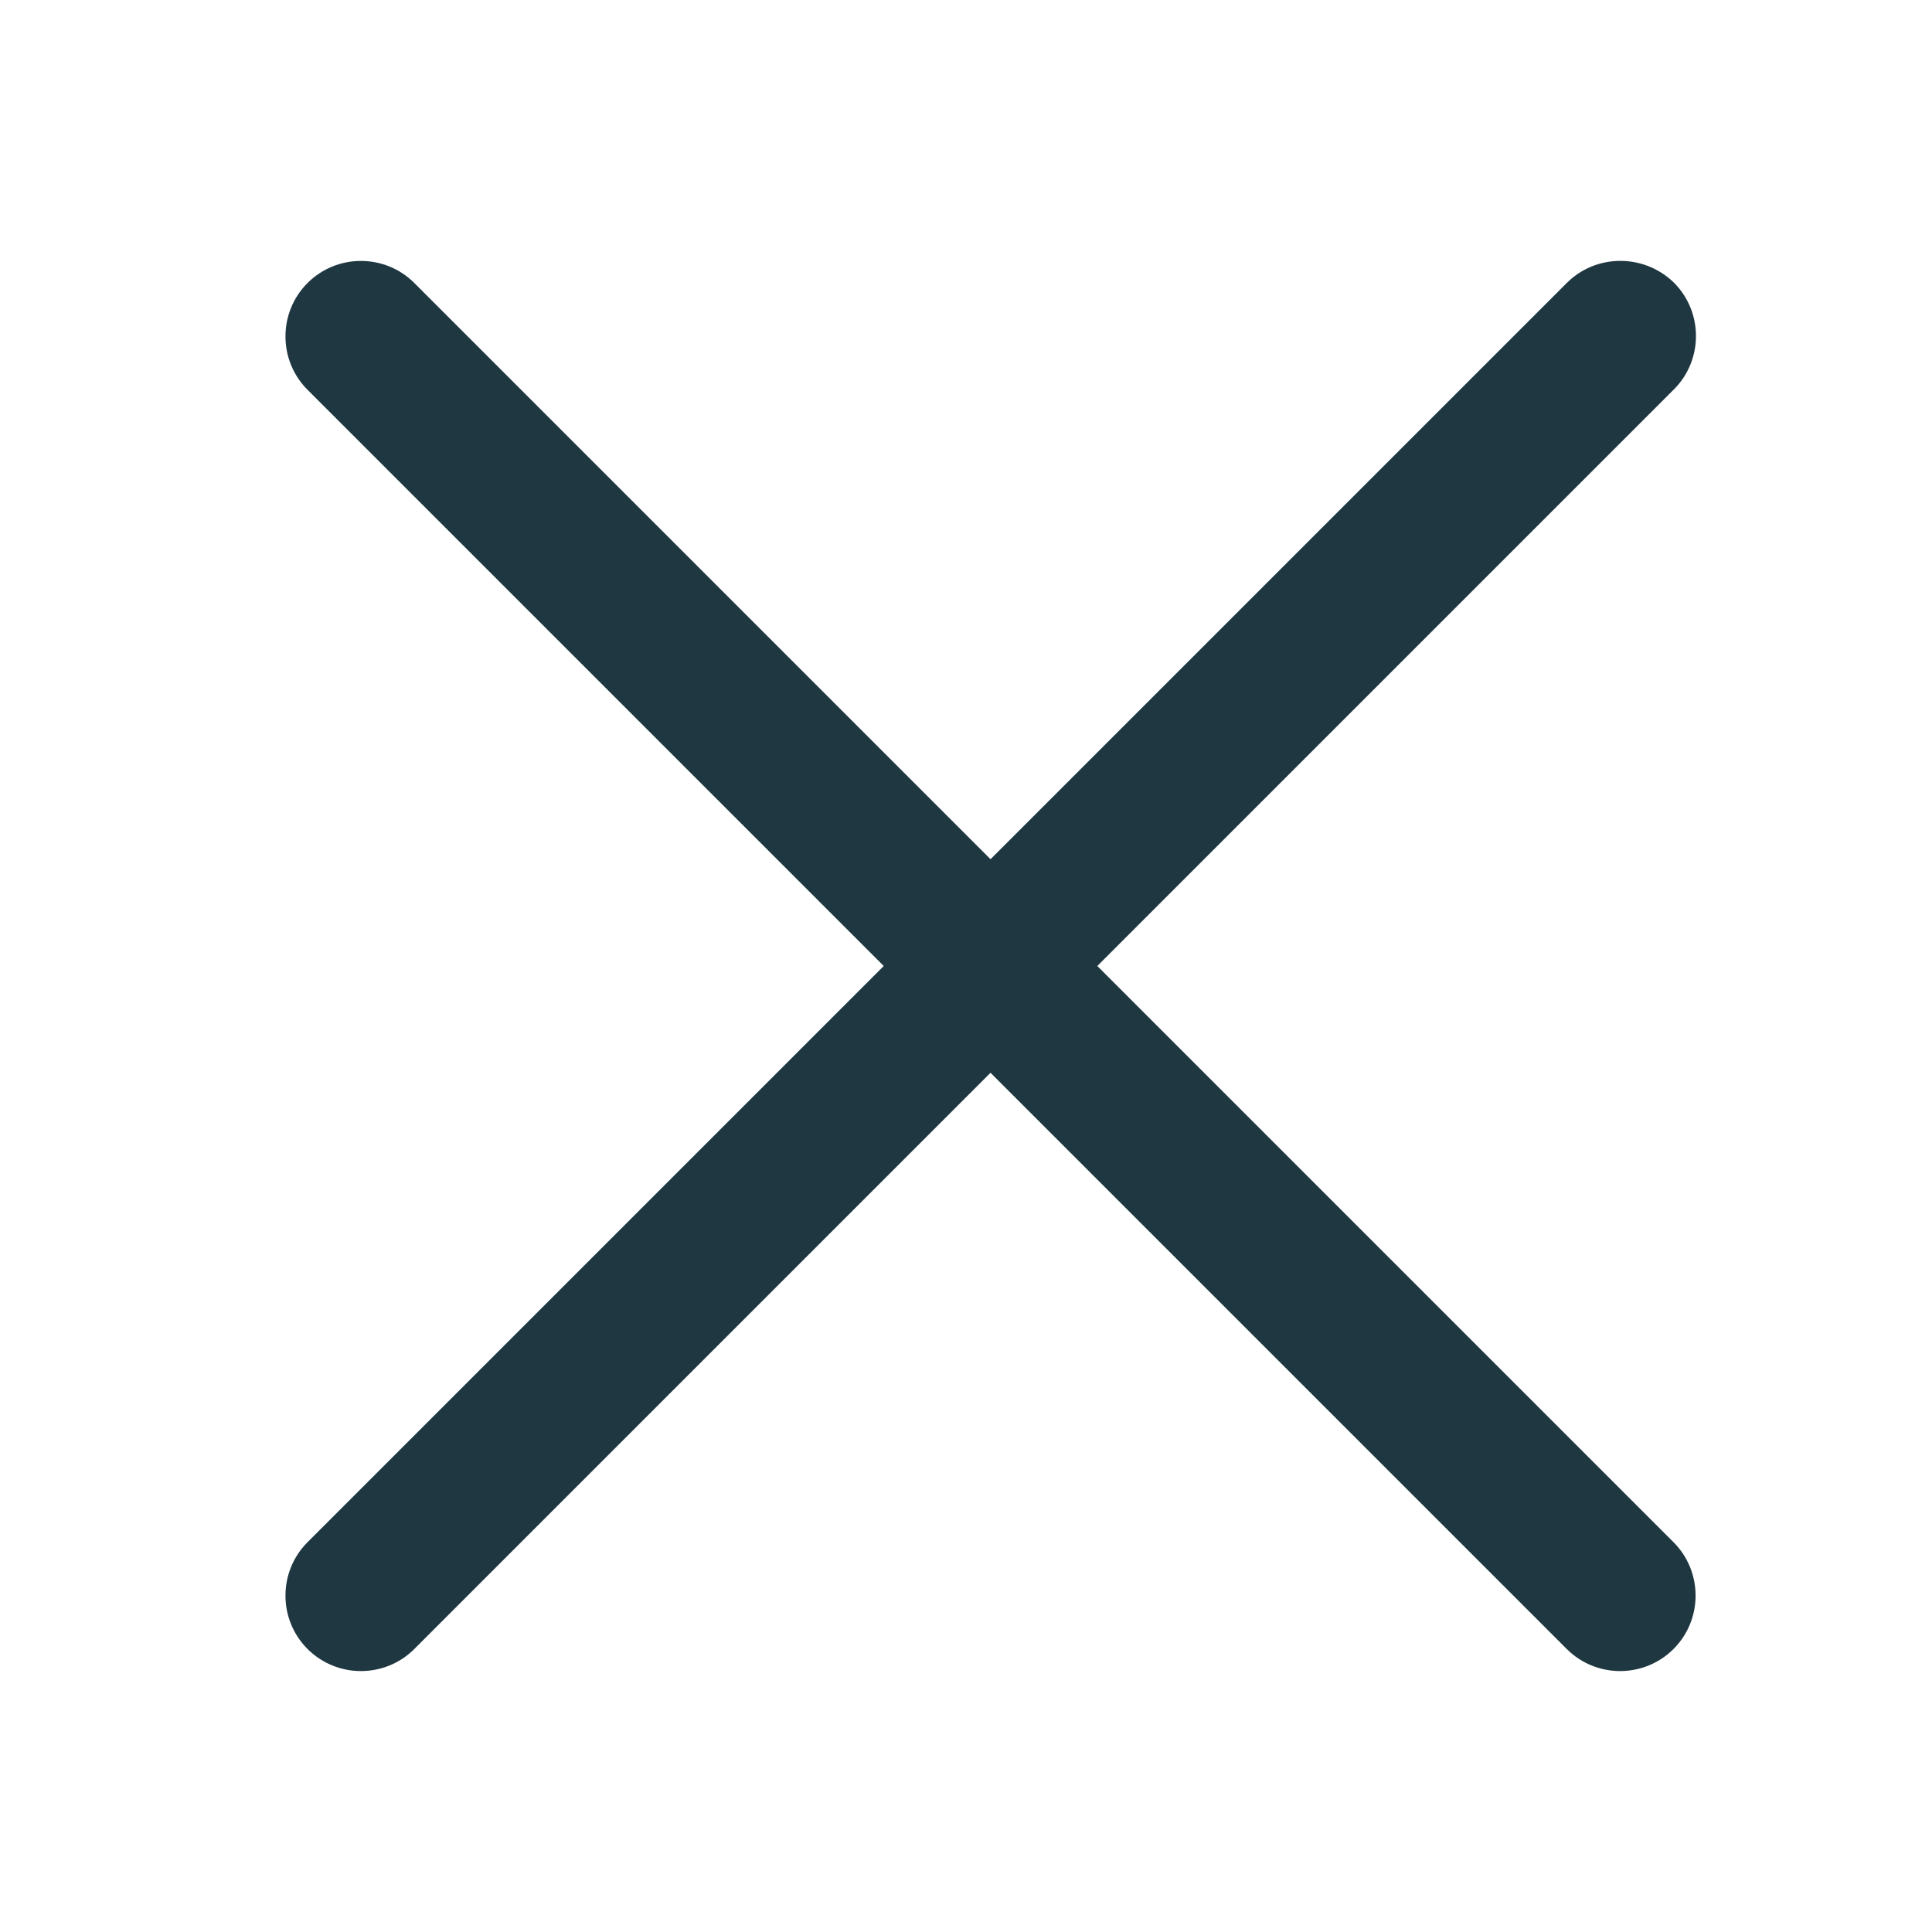
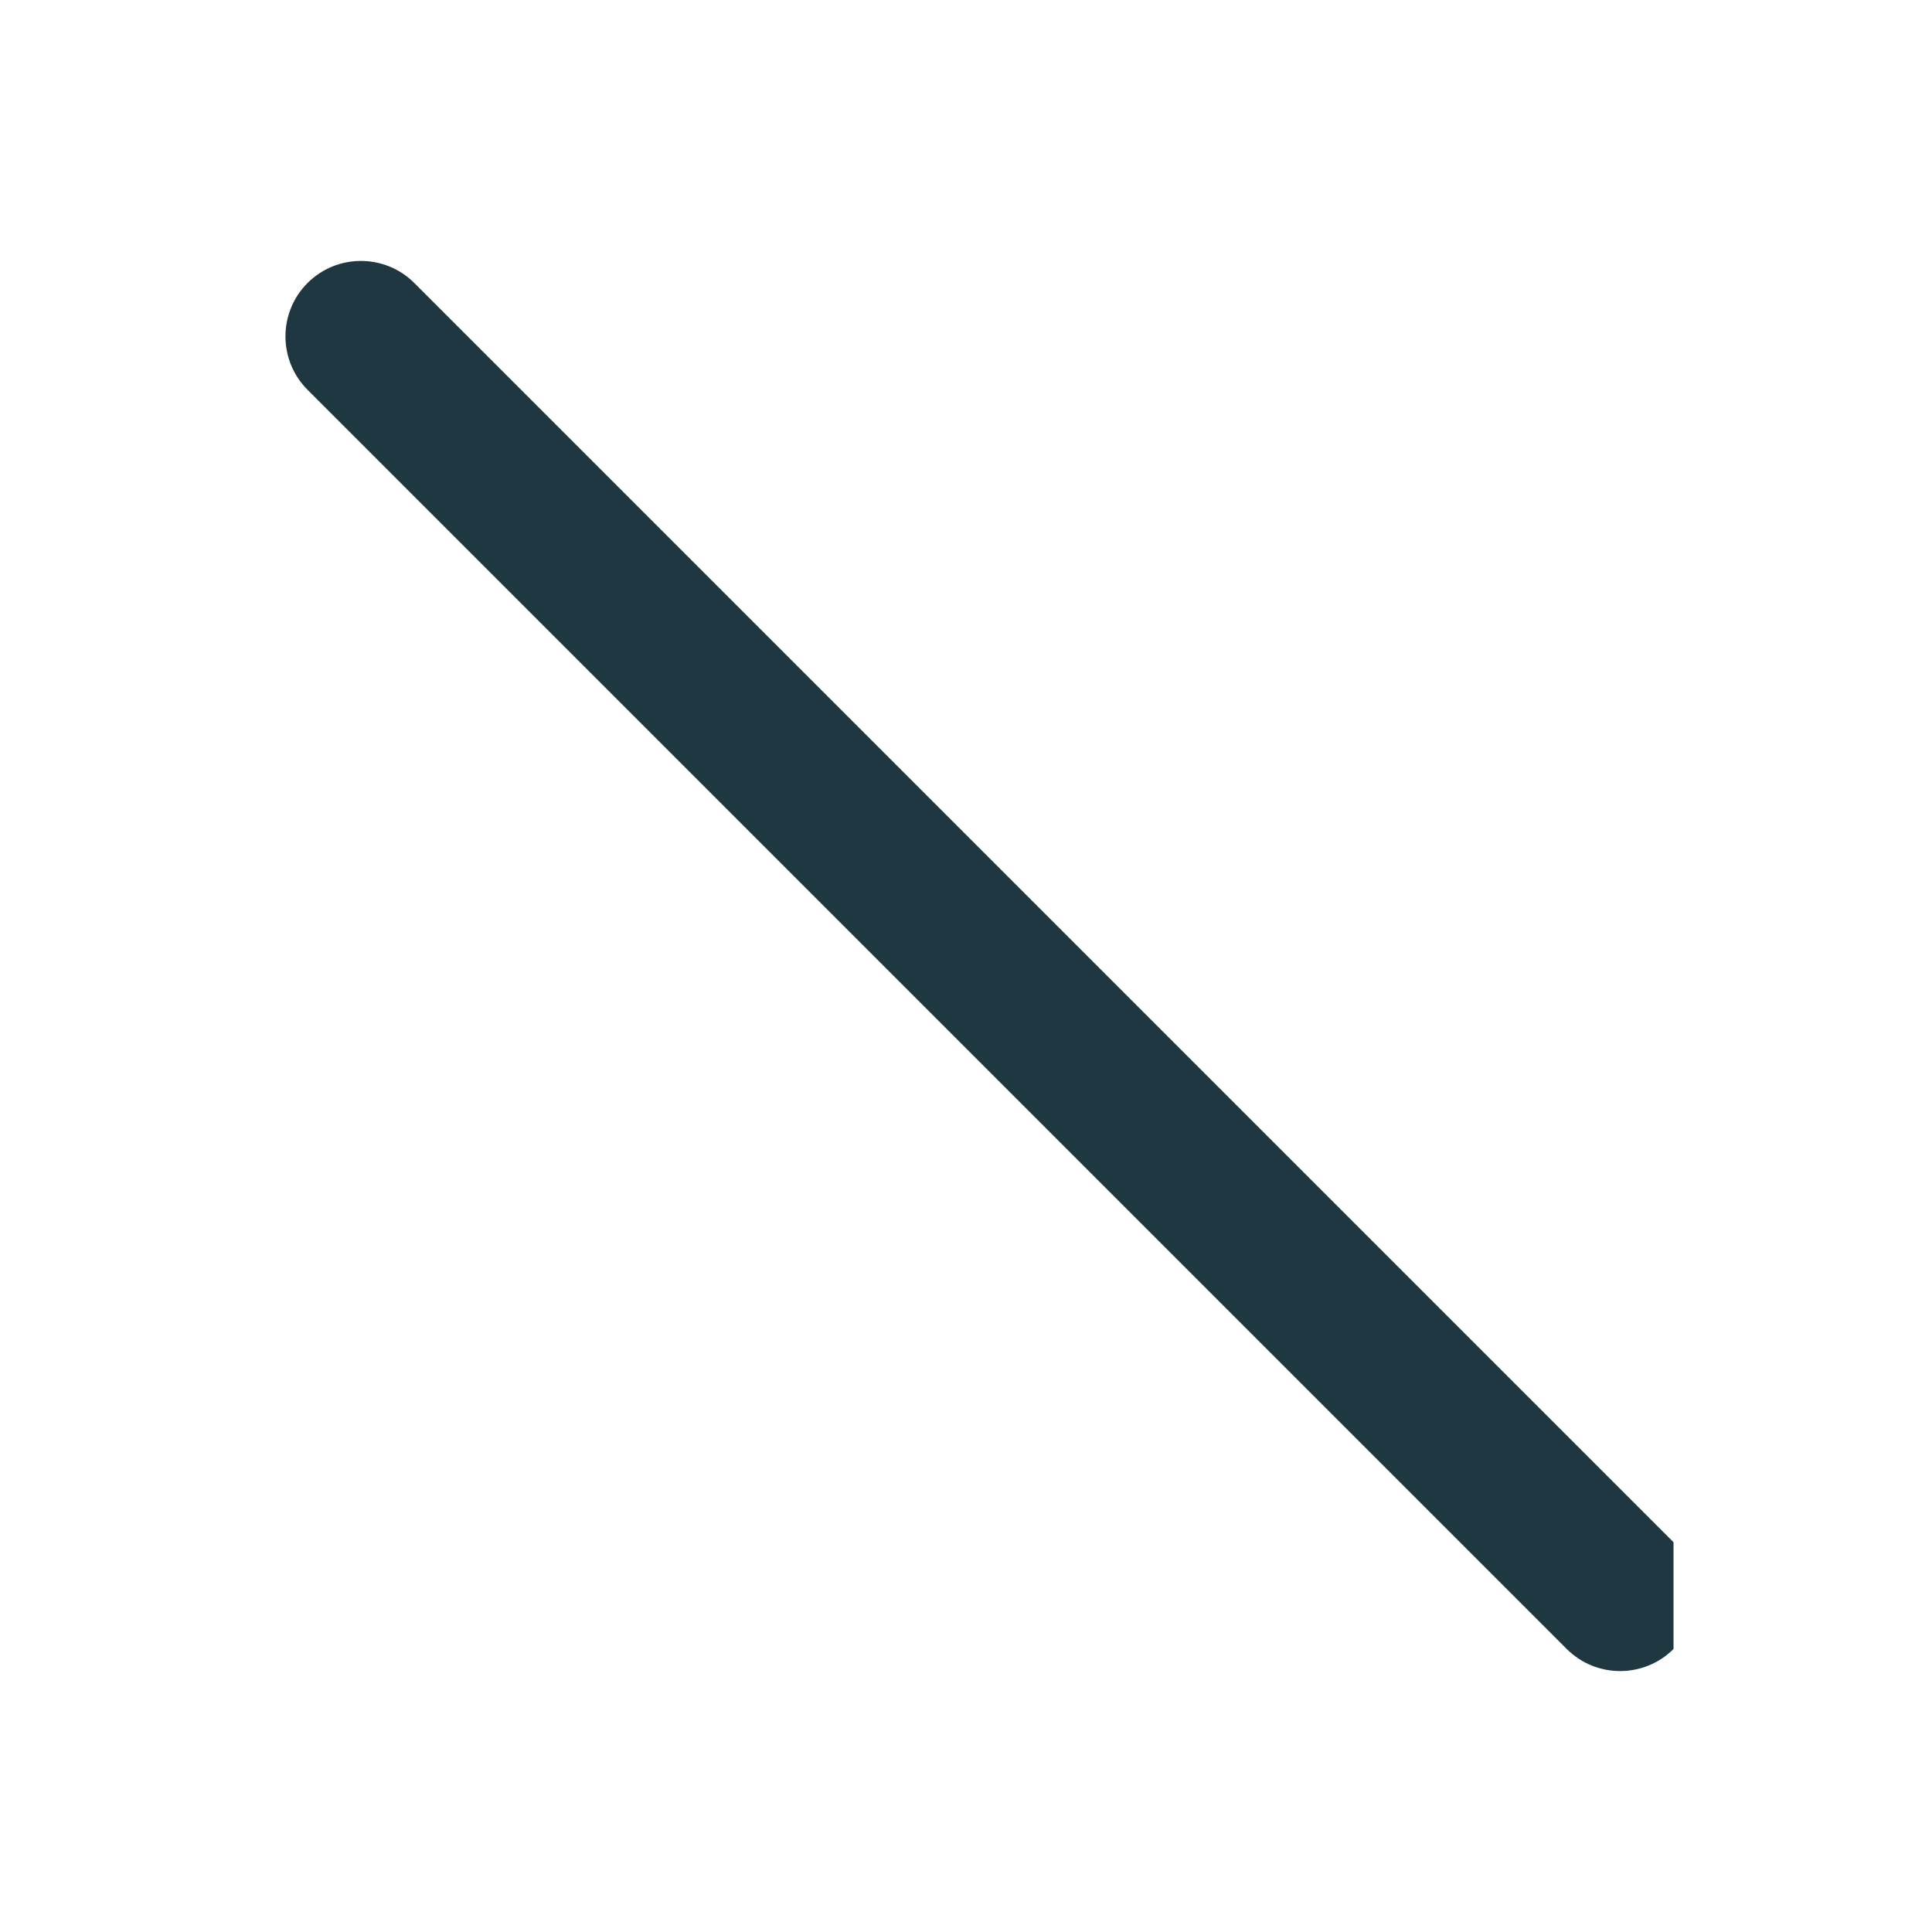
<svg xmlns="http://www.w3.org/2000/svg" version="1.1" id="Capa_1" x="0px" y="0px" viewBox="0 0 512 512" style="enable-background:new 0 0 512 512;" xml:space="preserve">
  <style type="text/css">
	.st0{fill:#1F3741;}
</style>
  <g>
    <g>
-       <path class="st0" d="M415.2,75L81.5,408.7c-7.8,7.8-7.8,20.5,0,28.3c7.8,7.8,20.5,7.8,28.3,0l333.8-333.8c7.8-7.8,7.8-20.5,0-28.3    C435.7,67.2,423,67.2,415.2,75z" />
-     </g>
+       </g>
  </g>
  <g>
    <g>
-       <path class="st0" d="M443.5,408.7L109.8,75c-7.8-7.8-20.5-7.8-28.3,0s-7.8,20.5,0,28.3L415.2,437c7.8,7.8,20.5,7.8,28.3,0    C451.3,429.2,451.3,416.5,443.5,408.7z" />
+       <path class="st0" d="M443.5,408.7L109.8,75c-7.8-7.8-20.5-7.8-28.3,0s-7.8,20.5,0,28.3L415.2,437c7.8,7.8,20.5,7.8,28.3,0    z" />
    </g>
  </g>
</svg>